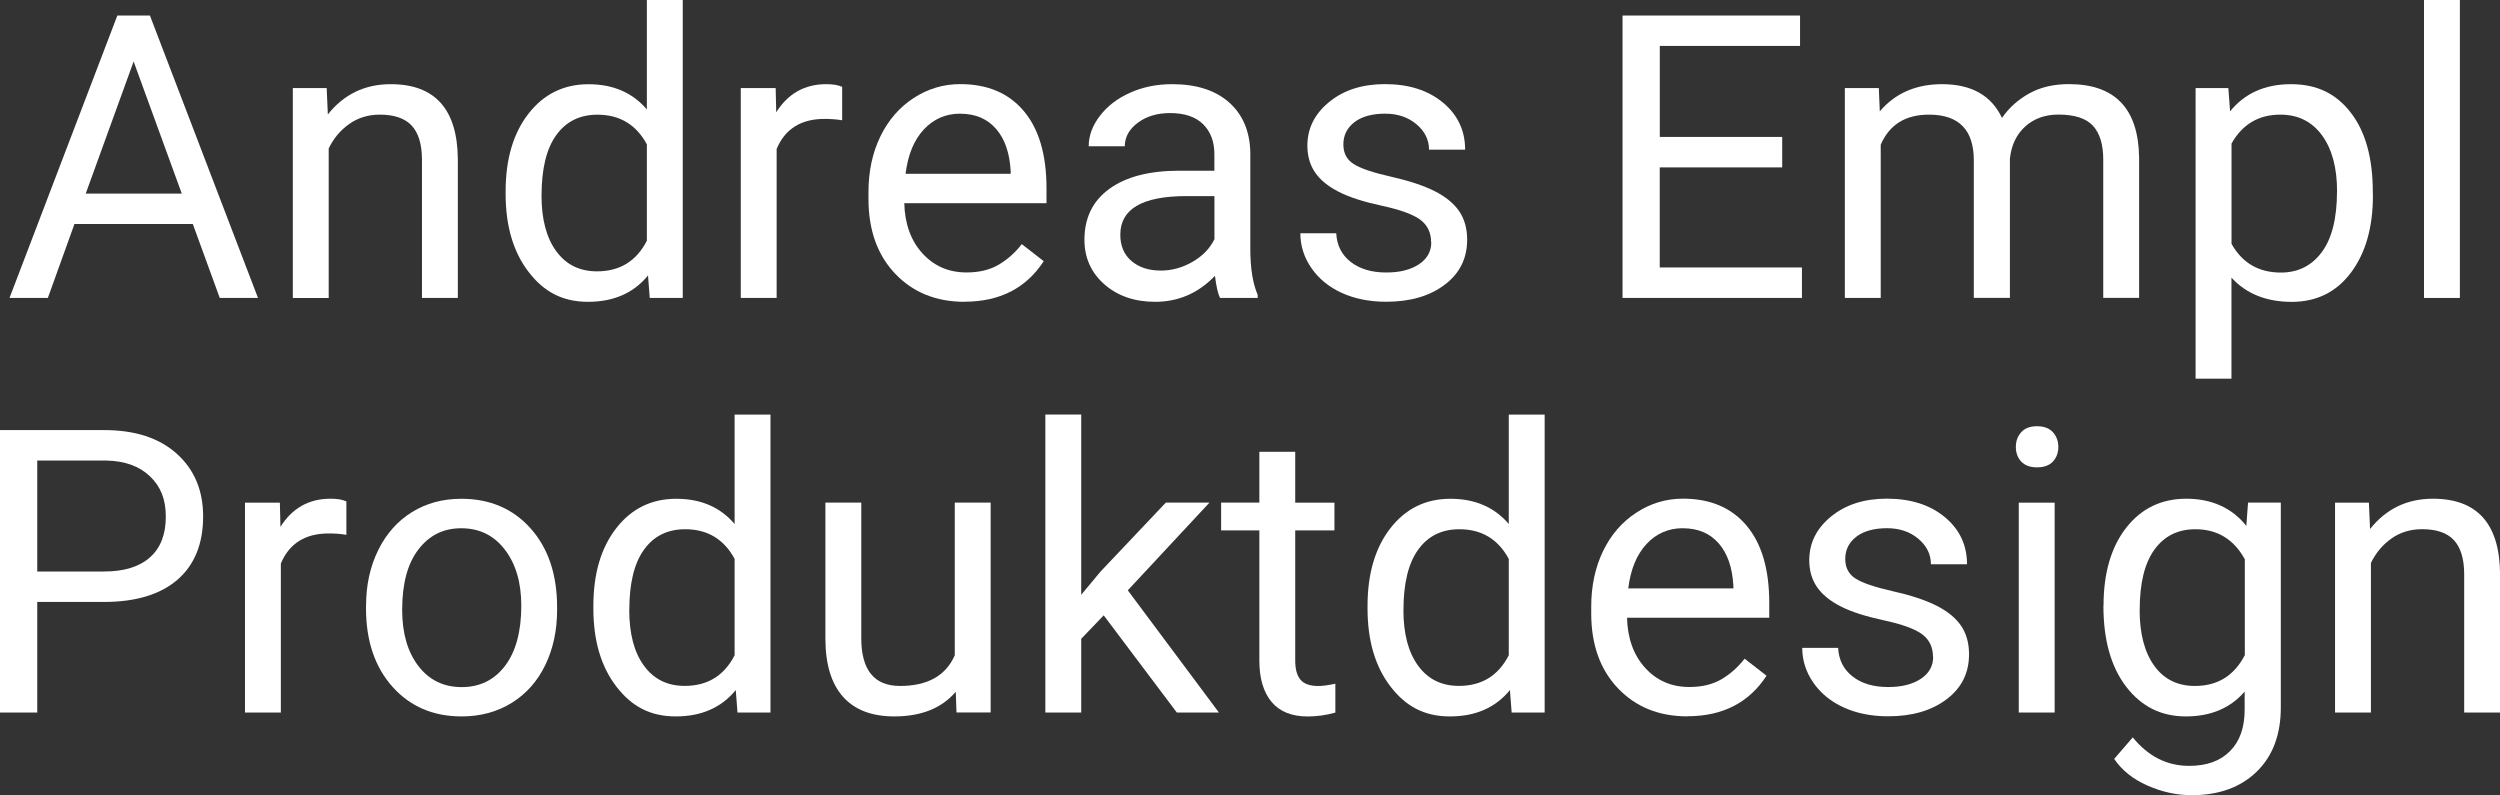
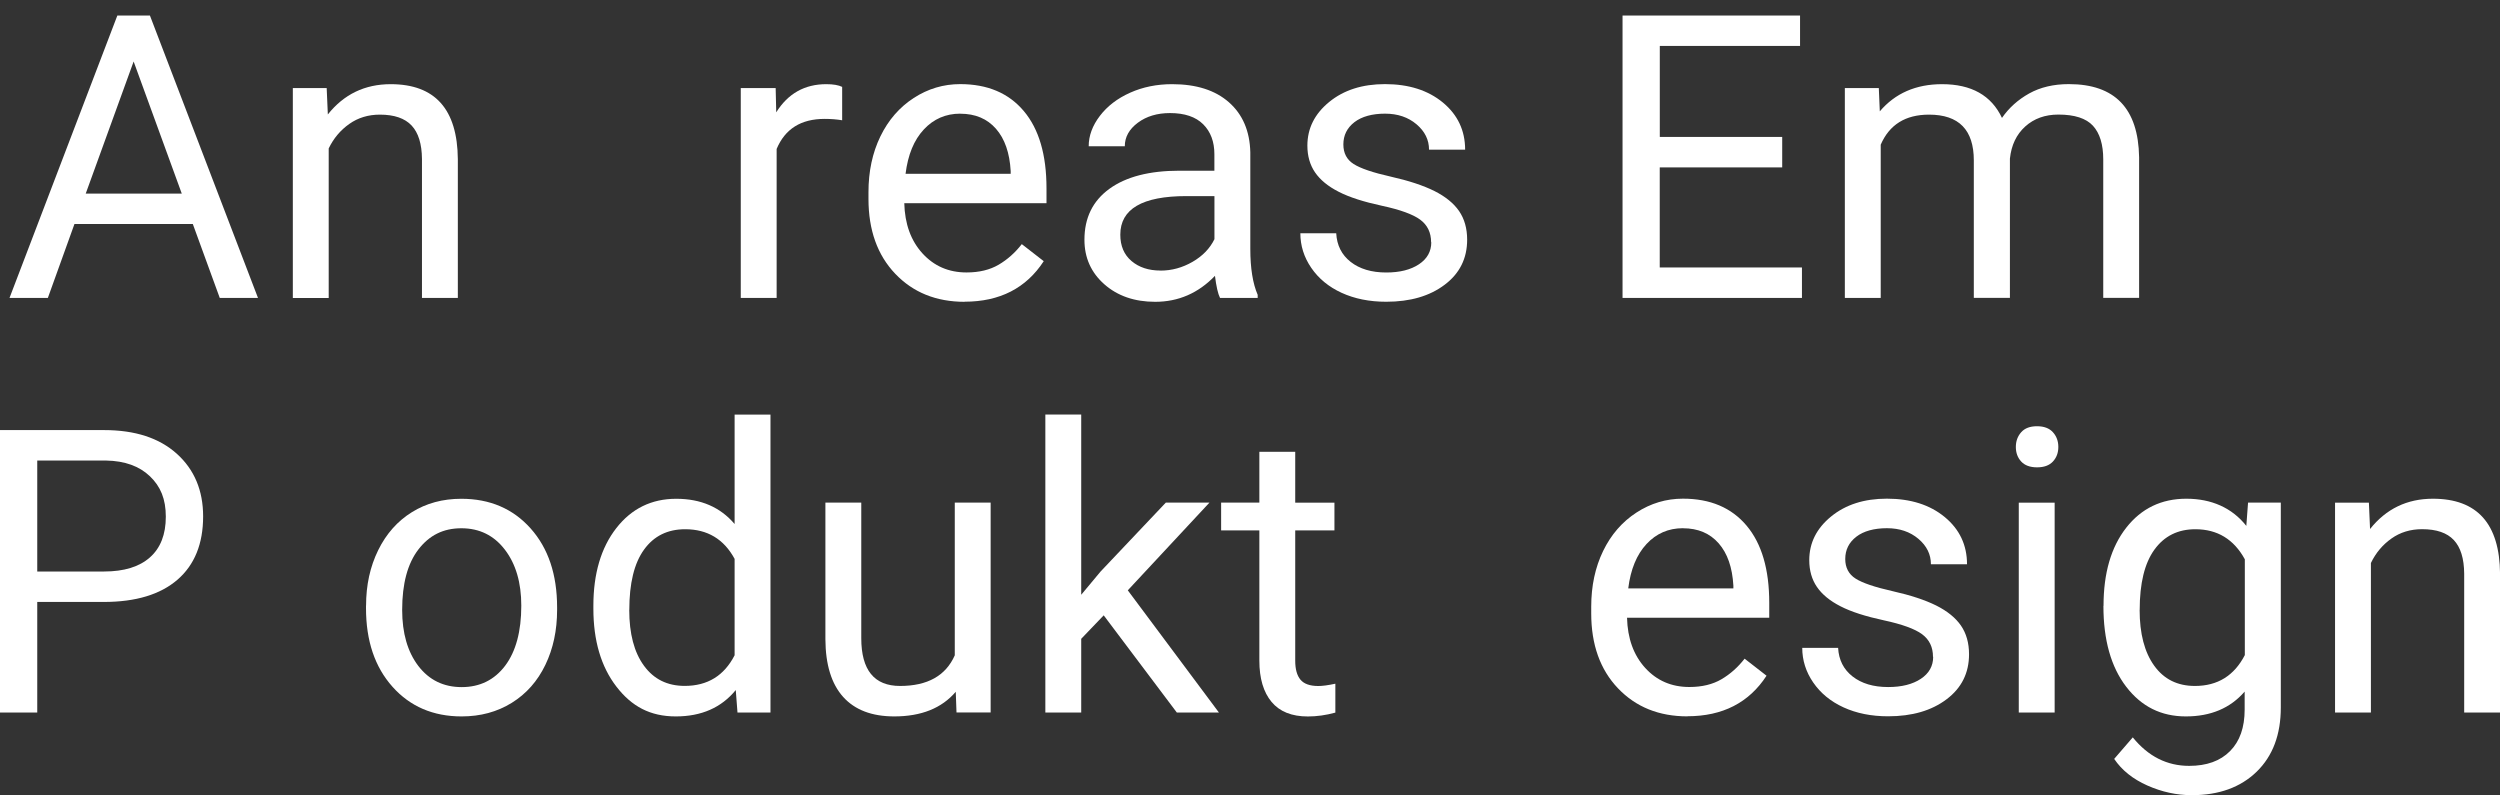
<svg xmlns="http://www.w3.org/2000/svg" id="a" viewBox="0 0 434.21 138.1">
  <rect x="0" y="0" width="434.21" height="138.1" fill="#333333" stroke="none" />
  <defs>
    <style>.b{fill:#fff;}</style>
  </defs>
  <path class="b" d="M33.49,38.91H12.93l-4.62,12.84H1.65L20.38,2.7h5.66l18.77,49.05h-6.64l-4.68-12.84Zm-18.6-5.29H31.57L23.21,10.68l-8.32,22.94Z" />
  <path class="b" d="M56.74,15.3l.2,4.58c2.78-3.5,6.42-5.26,10.92-5.26,7.7,0,11.59,4.35,11.66,13.04v24.09h-6.23V27.63c-.02-2.63-.62-4.57-1.8-5.83-1.18-1.26-3.02-1.89-5.51-1.89-2.02,0-3.8,.54-5.32,1.62-1.53,1.08-2.72,2.49-3.57,4.25v25.98h-6.23V15.3h5.9Z" />
-   <path class="b" d="M87.82,33.22c0-5.59,1.33-10.09,3.98-13.49,2.65-3.4,6.12-5.1,10.41-5.1s7.65,1.46,10.14,4.38V0h6.23V51.75h-5.73l-.3-3.91c-2.49,3.05-5.96,4.58-10.41,4.58s-7.67-1.73-10.33-5.19c-2.66-3.46-3.99-7.97-3.99-13.54v-.47Zm6.23,.71c0,4.13,.85,7.37,2.56,9.7,1.71,2.34,4.06,3.5,7.08,3.5,3.95,0,6.84-1.77,8.66-5.32V25.07c-1.86-3.44-4.73-5.15-8.59-5.15-3.05,0-5.44,1.18-7.14,3.54-1.71,2.36-2.56,5.85-2.56,10.48Z" />
  <path class="b" d="M146.28,20.89c-.94-.16-1.97-.24-3.07-.24-4.09,0-6.86,1.74-8.32,5.22v25.88h-6.23V15.3h6.06l.1,4.21c2.04-3.26,4.94-4.89,8.69-4.89,1.21,0,2.13,.16,2.76,.47v5.79Z" />
  <path class="b" d="M167.55,52.42c-4.94,0-8.96-1.62-12.06-4.87s-4.65-7.59-4.65-13.02v-1.15c0-3.62,.69-6.84,2.07-9.69,1.38-2.84,3.31-5.06,5.79-6.67s5.17-2.41,8.07-2.41c4.74,0,8.42,1.56,11.05,4.68,2.63,3.12,3.94,7.59,3.94,13.41v2.59h-24.7c.09,3.59,1.14,6.5,3.15,8.71,2.01,2.21,4.56,3.32,7.66,3.32,2.2,0,4.06-.45,5.59-1.35,1.53-.9,2.86-2.09,4.01-3.57l3.81,2.96c-3.05,4.69-7.64,7.04-13.75,7.04Zm-.77-32.68c-2.52,0-4.63,.92-6.33,2.75-1.71,1.83-2.76,4.4-3.17,7.7h18.26v-.47c-.18-3.17-1.03-5.62-2.56-7.36-1.53-1.74-3.59-2.61-6.2-2.61Z" />
  <path class="b" d="M211.9,51.75c-.36-.72-.65-2-.88-3.84-2.9,3.01-6.36,4.51-10.38,4.51-3.59,0-6.54-1.02-8.84-3.05-2.3-2.03-3.45-4.61-3.45-7.73,0-3.8,1.44-6.74,4.33-8.84,2.89-2.1,6.95-3.15,12.18-3.15h6.06v-2.86c0-2.18-.65-3.91-1.95-5.21-1.3-1.29-3.22-1.94-5.76-1.94-2.22,0-4.09,.56-5.59,1.68-1.5,1.12-2.26,2.48-2.26,4.08h-6.27c0-1.82,.65-3.58,1.94-5.27s3.04-3.04,5.26-4.03c2.21-.99,4.64-1.48,7.29-1.48,4.2,0,7.49,1.05,9.87,3.15,2.38,2.1,3.62,4.99,3.71,8.68v16.78c0,3.35,.43,6.01,1.28,7.98v.54h-6.54Zm-10.34-4.75c1.95,0,3.81-.51,5.56-1.52s3.02-2.32,3.81-3.94v-7.48h-4.89c-7.64,0-11.46,2.24-11.46,6.7,0,1.95,.65,3.48,1.95,4.58,1.3,1.1,2.98,1.65,5.02,1.65Z" />
  <path class="b" d="M248.56,42.08c0-1.68-.63-2.99-1.9-3.93-1.27-.93-3.48-1.73-6.64-2.41s-5.66-1.48-7.51-2.43c-1.85-.94-3.22-2.07-4.11-3.37-.89-1.3-1.33-2.85-1.33-4.65,0-2.99,1.26-5.51,3.79-7.58,2.53-2.07,5.76-3.1,9.69-3.1,4.13,0,7.48,1.07,10.06,3.2,2.57,2.13,3.86,4.86,3.86,8.19h-6.27c0-1.71-.72-3.18-2.17-4.41-1.45-1.23-3.27-1.85-5.47-1.85s-4.04,.49-5.32,1.48c-1.28,.99-1.92,2.28-1.92,3.87,0,1.5,.59,2.64,1.79,3.4,1.19,.76,3.34,1.49,6.45,2.19,3.11,.7,5.63,1.53,7.56,2.49,1.93,.97,3.36,2.13,4.3,3.49,.93,1.36,1.4,3.02,1.4,4.97,0,3.26-1.3,5.87-3.91,7.83-2.61,1.97-5.99,2.95-10.14,2.95-2.92,0-5.5-.52-7.75-1.55-2.25-1.03-4-2.48-5.27-4.33-1.27-1.85-1.9-3.86-1.9-6.01h6.23c.11,2.09,.95,3.75,2.51,4.97,1.56,1.22,3.62,1.84,6.18,1.84,2.36,0,4.25-.48,5.68-1.43,1.43-.95,2.14-2.23,2.14-3.82Z" />
  <path class="b" d="M309.53,29.08h-21.26v17.38h24.7v5.29h-31.16V2.7h30.83V7.98h-24.36v15.8h21.26v5.29Z" />
  <path class="b" d="M326.32,15.3l.17,4.04c2.67-3.14,6.28-4.72,10.81-4.72,5.1,0,8.57,1.95,10.41,5.86,1.21-1.75,2.79-3.17,4.73-4.25,1.94-1.08,4.24-1.62,6.89-1.62,8,0,12.06,4.23,12.2,12.7v24.43h-6.23V27.69c0-2.61-.6-4.55-1.79-5.85-1.19-1.29-3.19-1.94-6-1.94-2.31,0-4.23,.69-5.76,2.07-1.53,1.38-2.41,3.24-2.66,5.58v24.19h-6.27V27.86c0-5.3-2.59-7.95-7.78-7.95-4.09,0-6.88,1.74-8.39,5.22v26.62h-6.23V15.3h5.9Z" />
-   <path class="b" d="M412.14,33.93c0,5.55-1.27,10.02-3.81,13.41-2.54,3.39-5.97,5.09-10.31,5.09s-7.91-1.4-10.45-4.21v17.55h-6.23V15.3h5.69l.3,4.04c2.54-3.14,6.06-4.72,10.58-4.72s7.84,1.65,10.39,4.95,3.82,7.9,3.82,13.78v.57Zm-6.23-.71c0-4.11-.88-7.36-2.63-9.74-1.75-2.38-4.16-3.57-7.21-3.57-3.77,0-6.6,1.67-8.49,5.02v17.42c1.86,3.32,4.72,4.99,8.56,4.99,2.99,0,5.36-1.18,7.12-3.55s2.64-5.89,2.64-10.56Z" />
-   <path class="b" d="M427.24,51.75h-6.23V0h6.23V51.75Z" />
  <path class="b" d="M6.47,104.55v19.2H0v-49.05H18.09c5.37,0,9.57,1.37,12.62,4.11,3.04,2.74,4.57,6.37,4.57,10.88,0,4.76-1.49,8.43-4.46,11-2.98,2.57-7.24,3.86-12.79,3.86H6.47Zm0-5.29h11.62c3.46,0,6.11-.82,7.95-2.45,1.84-1.63,2.76-3.99,2.76-7.07s-.92-5.26-2.76-7.02c-1.84-1.76-4.37-2.67-7.58-2.73H6.47v19.27Z" />
-   <path class="b" d="M60.17,92.89c-.94-.16-1.97-.24-3.07-.24-4.09,0-6.86,1.74-8.32,5.22v25.88h-6.23v-36.45h6.06l.1,4.21c2.04-3.26,4.94-4.89,8.69-4.89,1.21,0,2.13,.16,2.76,.47v5.79Z" />
  <path class="b" d="M63.58,105.19c0-3.57,.7-6.78,2.11-9.64,1.4-2.85,3.36-5.05,5.86-6.6,2.5-1.55,5.36-2.32,8.57-2.32,4.96,0,8.98,1.72,12.04,5.15,3.07,3.44,4.6,8.01,4.6,13.71v.44c0,3.55-.68,6.73-2.04,9.55-1.36,2.82-3.3,5.02-5.83,6.59-2.53,1.57-5.43,2.36-8.71,2.36-4.94,0-8.95-1.72-12.01-5.15-3.07-3.44-4.6-7.98-4.6-13.65v-.44Zm6.27,.74c0,4.04,.94,7.29,2.81,9.74,1.88,2.45,4.39,3.67,7.53,3.67s5.68-1.24,7.55-3.72c1.86-2.48,2.8-5.96,2.8-10.43,0-4-.95-7.24-2.85-9.72-1.9-2.48-4.42-3.72-7.56-3.72s-5.56,1.22-7.45,3.67c-1.89,2.45-2.83,5.95-2.83,10.51Z" />
  <path class="b" d="M103.06,105.22c0-5.59,1.33-10.09,3.98-13.49,2.65-3.4,6.12-5.1,10.41-5.1s7.65,1.46,10.14,4.38v-19h6.23v51.75h-5.73l-.3-3.91c-2.49,3.05-5.96,4.58-10.41,4.58s-7.67-1.73-10.33-5.19c-2.66-3.46-3.99-7.97-3.99-13.54v-.47Zm6.23,.71c0,4.13,.85,7.37,2.56,9.7,1.71,2.34,4.06,3.5,7.08,3.5,3.95,0,6.84-1.77,8.66-5.32v-16.74c-1.86-3.44-4.73-5.15-8.59-5.15-3.05,0-5.44,1.18-7.14,3.54-1.71,2.36-2.56,5.85-2.56,10.48Z" />
  <path class="b" d="M166,120.15c-2.43,2.85-5.99,4.28-10.68,4.28-3.89,0-6.85-1.13-8.88-3.39-2.03-2.26-3.06-5.6-3.08-10.02v-23.72h6.23v23.55c0,5.53,2.25,8.29,6.74,8.29,4.76,0,7.93-1.77,9.5-5.32v-26.52h6.23v36.45h-5.93l-.13-3.6Z" />
  <path class="b" d="M191.7,106.87l-3.91,4.08v12.8h-6.23v-51.75h6.23v31.3l3.34-4.01,11.35-11.99h7.58l-14.18,15.23,15.83,21.23h-7.31l-12.7-16.88Z" />
  <path class="b" d="M224.96,78.47v8.83h6.81v4.82h-6.81v22.64c0,1.46,.3,2.56,.91,3.29,.61,.73,1.64,1.1,3.1,1.1,.72,0,1.71-.13,2.96-.4v5.02c-1.64,.45-3.23,.67-4.78,.67-2.79,0-4.89-.84-6.3-2.53s-2.12-4.08-2.12-7.18v-22.61h-6.64v-4.82h6.64v-8.83h6.23Z" />
-   <path class="b" d="M237.52,105.22c0-5.59,1.33-10.09,3.98-13.49,2.65-3.4,6.12-5.1,10.41-5.1s7.65,1.46,10.14,4.38v-19h6.23v51.75h-5.73l-.3-3.91c-2.49,3.05-5.96,4.58-10.41,4.58s-7.67-1.73-10.33-5.19c-2.66-3.46-3.99-7.97-3.99-13.54v-.47Zm6.23,.71c0,4.13,.85,7.37,2.56,9.7,1.71,2.34,4.06,3.5,7.08,3.5,3.95,0,6.84-1.77,8.66-5.32v-16.74c-1.86-3.44-4.73-5.15-8.59-5.15-3.05,0-5.44,1.18-7.14,3.54-1.71,2.36-2.56,5.85-2.56,10.48Z" />
  <path class="b" d="M293.08,124.42c-4.94,0-8.96-1.62-12.06-4.87-3.1-3.25-4.65-7.59-4.65-13.02v-1.15c0-3.62,.69-6.84,2.07-9.69,1.38-2.84,3.31-5.06,5.79-6.67,2.48-1.61,5.17-2.41,8.07-2.41,4.74,0,8.42,1.56,11.05,4.68,2.63,3.12,3.94,7.59,3.94,13.41v2.59h-24.7c.09,3.59,1.14,6.5,3.15,8.71,2.01,2.21,4.57,3.32,7.67,3.32,2.2,0,4.06-.45,5.59-1.35,1.53-.9,2.86-2.09,4.01-3.57l3.81,2.96c-3.05,4.69-7.64,7.04-13.75,7.04Zm-.78-32.68c-2.52,0-4.63,.92-6.33,2.75s-2.76,4.4-3.17,7.7h18.26v-.47c-.18-3.17-1.03-5.62-2.56-7.36s-3.59-2.61-6.2-2.61Z" />
  <path class="b" d="M335.73,114.08c0-1.68-.63-2.99-1.9-3.93-1.27-.93-3.48-1.73-6.64-2.41s-5.66-1.48-7.51-2.43c-1.85-.94-3.22-2.07-4.11-3.37-.89-1.3-1.33-2.85-1.33-4.65,0-2.99,1.26-5.51,3.79-7.58,2.53-2.07,5.76-3.1,9.69-3.1,4.13,0,7.48,1.07,10.06,3.2,2.57,2.13,3.86,4.86,3.86,8.19h-6.27c0-1.71-.72-3.18-2.17-4.41-1.45-1.23-3.27-1.85-5.47-1.85s-4.04,.49-5.32,1.48c-1.28,.99-1.92,2.28-1.92,3.87,0,1.5,.6,2.64,1.79,3.4,1.19,.76,3.34,1.49,6.45,2.19,3.11,.7,5.63,1.53,7.56,2.49,1.93,.97,3.36,2.13,4.3,3.49,.93,1.36,1.4,3.02,1.4,4.97,0,3.26-1.3,5.87-3.91,7.83-2.61,1.97-5.99,2.95-10.14,2.95-2.92,0-5.5-.52-7.75-1.55s-4-2.48-5.27-4.33c-1.27-1.85-1.9-3.86-1.9-6.01h6.23c.11,2.09,.95,3.75,2.51,4.97,1.56,1.22,3.62,1.84,6.18,1.84,2.36,0,4.25-.48,5.68-1.43,1.43-.95,2.14-2.23,2.14-3.82Z" />
  <path class="b" d="M350.12,77.63c0-1.01,.31-1.86,.93-2.56,.62-.7,1.53-1.04,2.75-1.04s2.13,.35,2.76,1.04c.63,.7,.94,1.55,.94,2.56s-.31,1.85-.94,2.53-1.55,1.01-2.76,1.01-2.13-.34-2.75-1.01-.93-1.52-.93-2.53Zm6.74,46.12h-6.23v-36.45h6.23v36.45Z" />
  <path class="b" d="M365.35,105.22c0-5.68,1.31-10.2,3.94-13.56,2.63-3.36,6.11-5.04,10.45-5.04s7.92,1.57,10.41,4.72l.3-4.04h5.69v35.58c0,4.72-1.4,8.43-4.19,11.15-2.8,2.72-6.55,4.08-11.27,4.08-2.63,0-5.2-.56-7.72-1.68-2.52-1.12-4.44-2.66-5.76-4.62l3.23-3.74c2.67,3.3,5.94,4.95,9.8,4.95,3.03,0,5.4-.85,7.09-2.56,1.7-1.71,2.54-4.11,2.54-7.21v-3.13c-2.49,2.88-5.9,4.31-10.21,4.31s-7.72-1.72-10.36-5.15c-2.64-3.44-3.96-8.12-3.96-14.05Zm6.27,.71c0,4.11,.84,7.34,2.53,9.69,1.69,2.35,4.04,3.52,7.08,3.52,3.93,0,6.82-1.79,8.66-5.36v-16.64c-1.91-3.48-4.77-5.22-8.59-5.22-3.03,0-5.4,1.18-7.11,3.54s-2.56,5.85-2.56,10.48Z" />
  <path class="b" d="M411.44,87.3l.2,4.58c2.79-3.5,6.42-5.26,10.92-5.26,7.7,0,11.59,4.35,11.66,13.04v24.09h-6.23v-24.12c-.02-2.63-.62-4.57-1.8-5.83-1.18-1.26-3.01-1.89-5.51-1.89-2.02,0-3.8,.54-5.32,1.62-1.53,1.08-2.72,2.49-3.57,4.25v25.98h-6.23v-36.45h5.9Z" />
</svg>